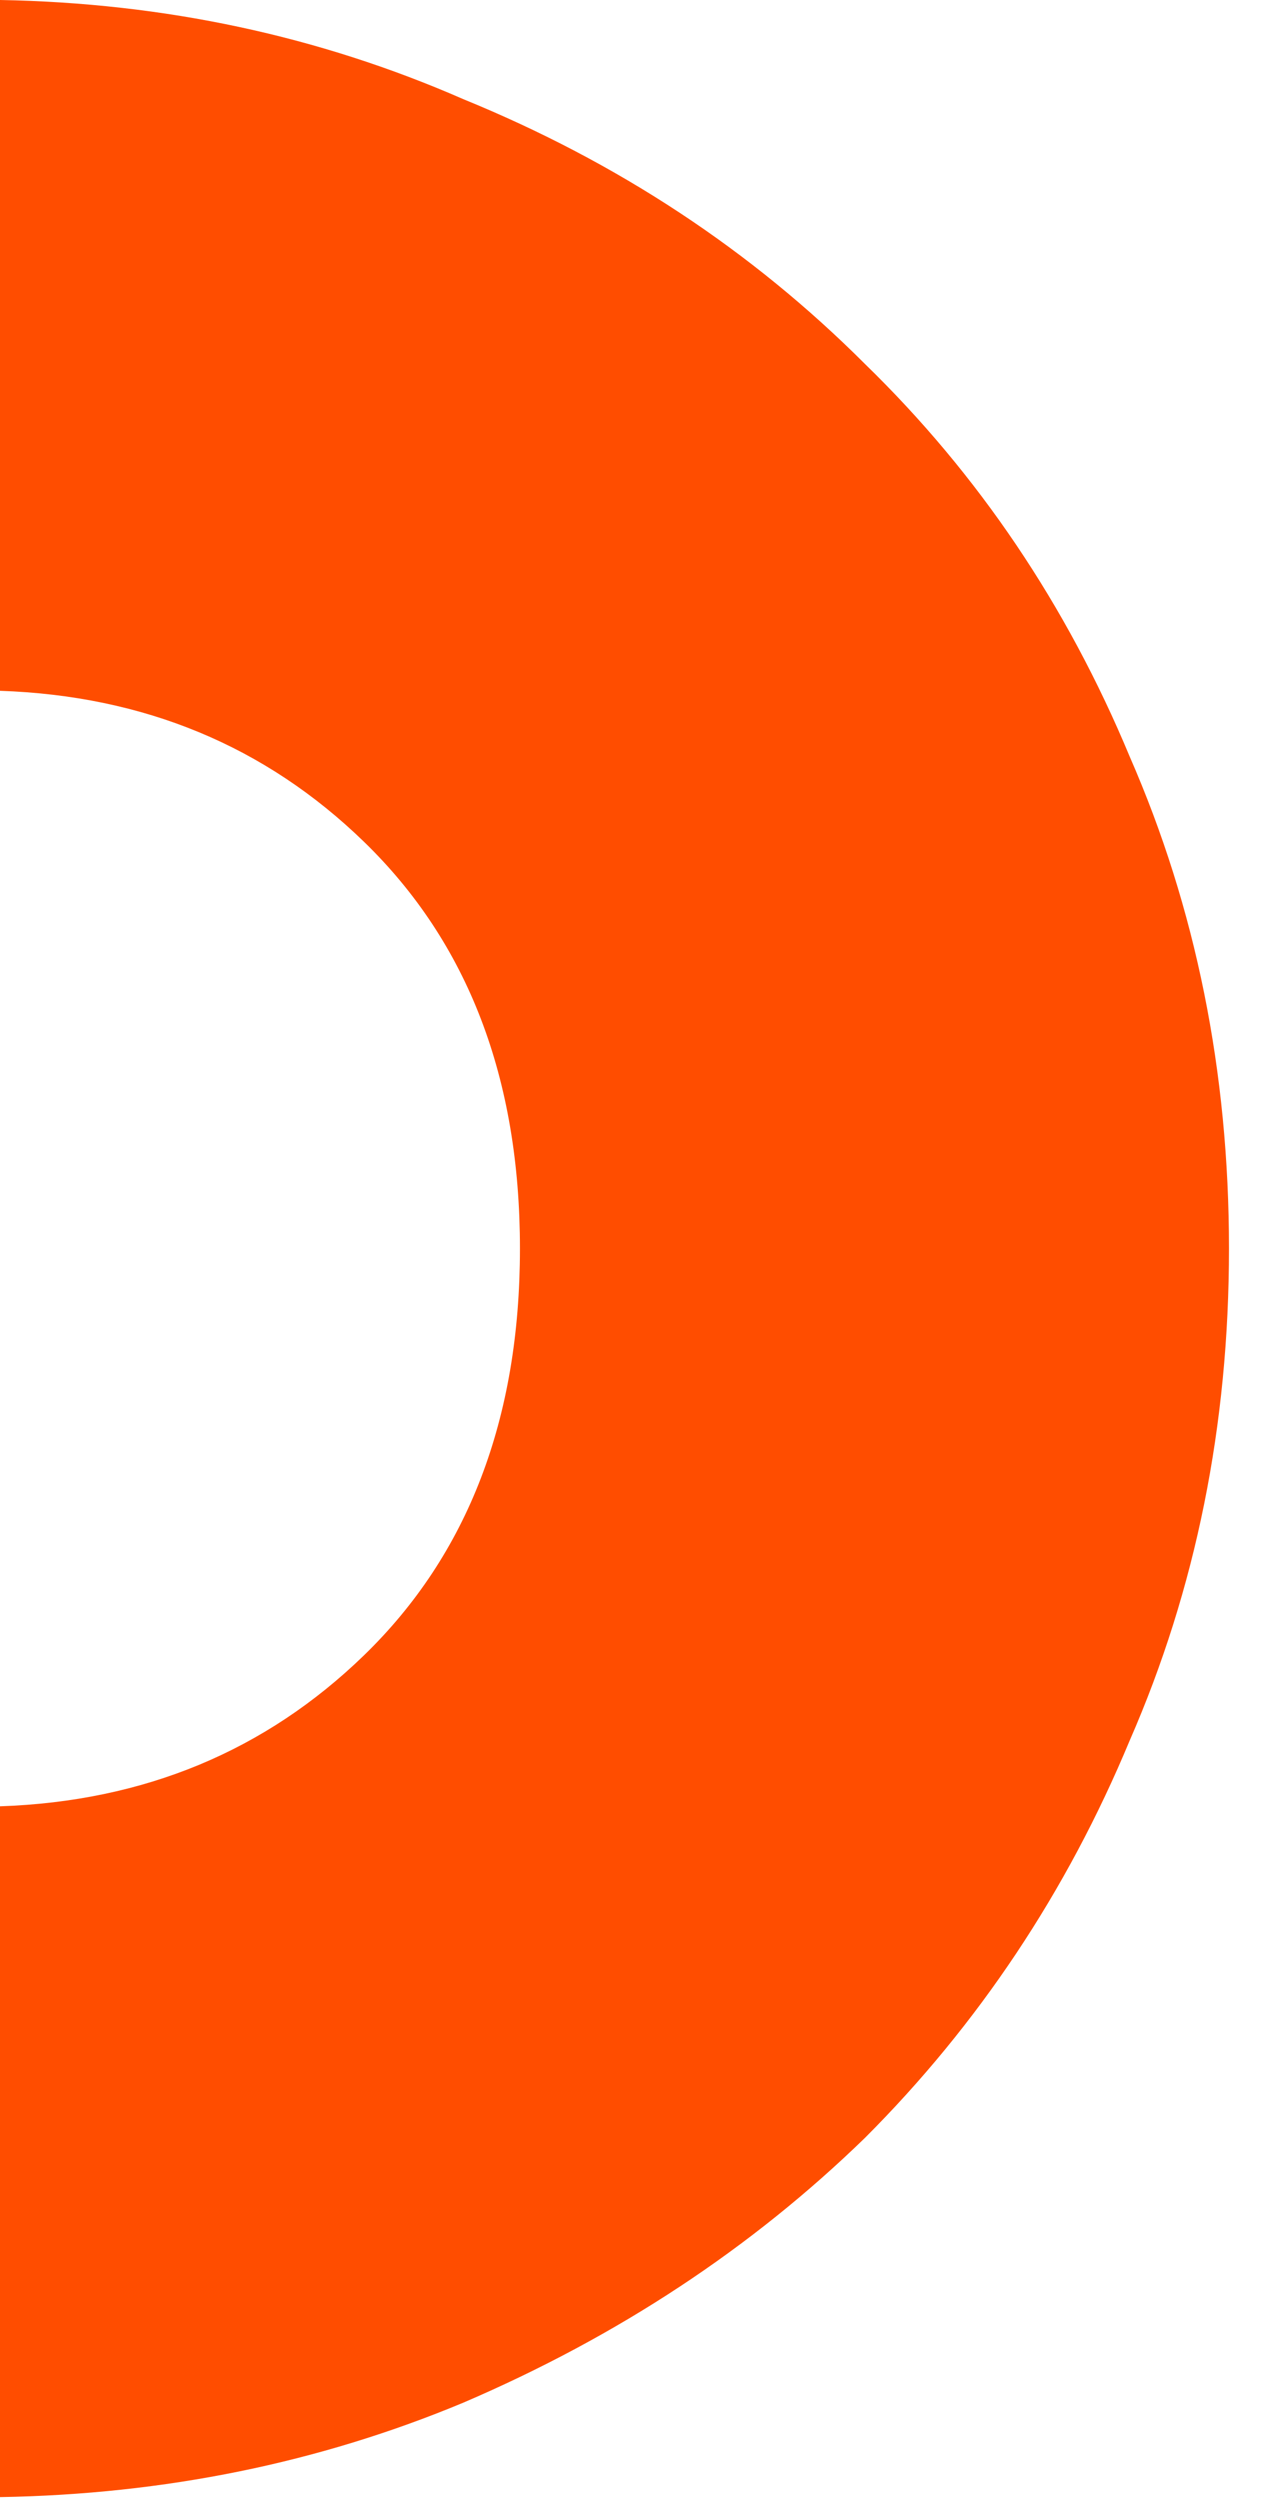
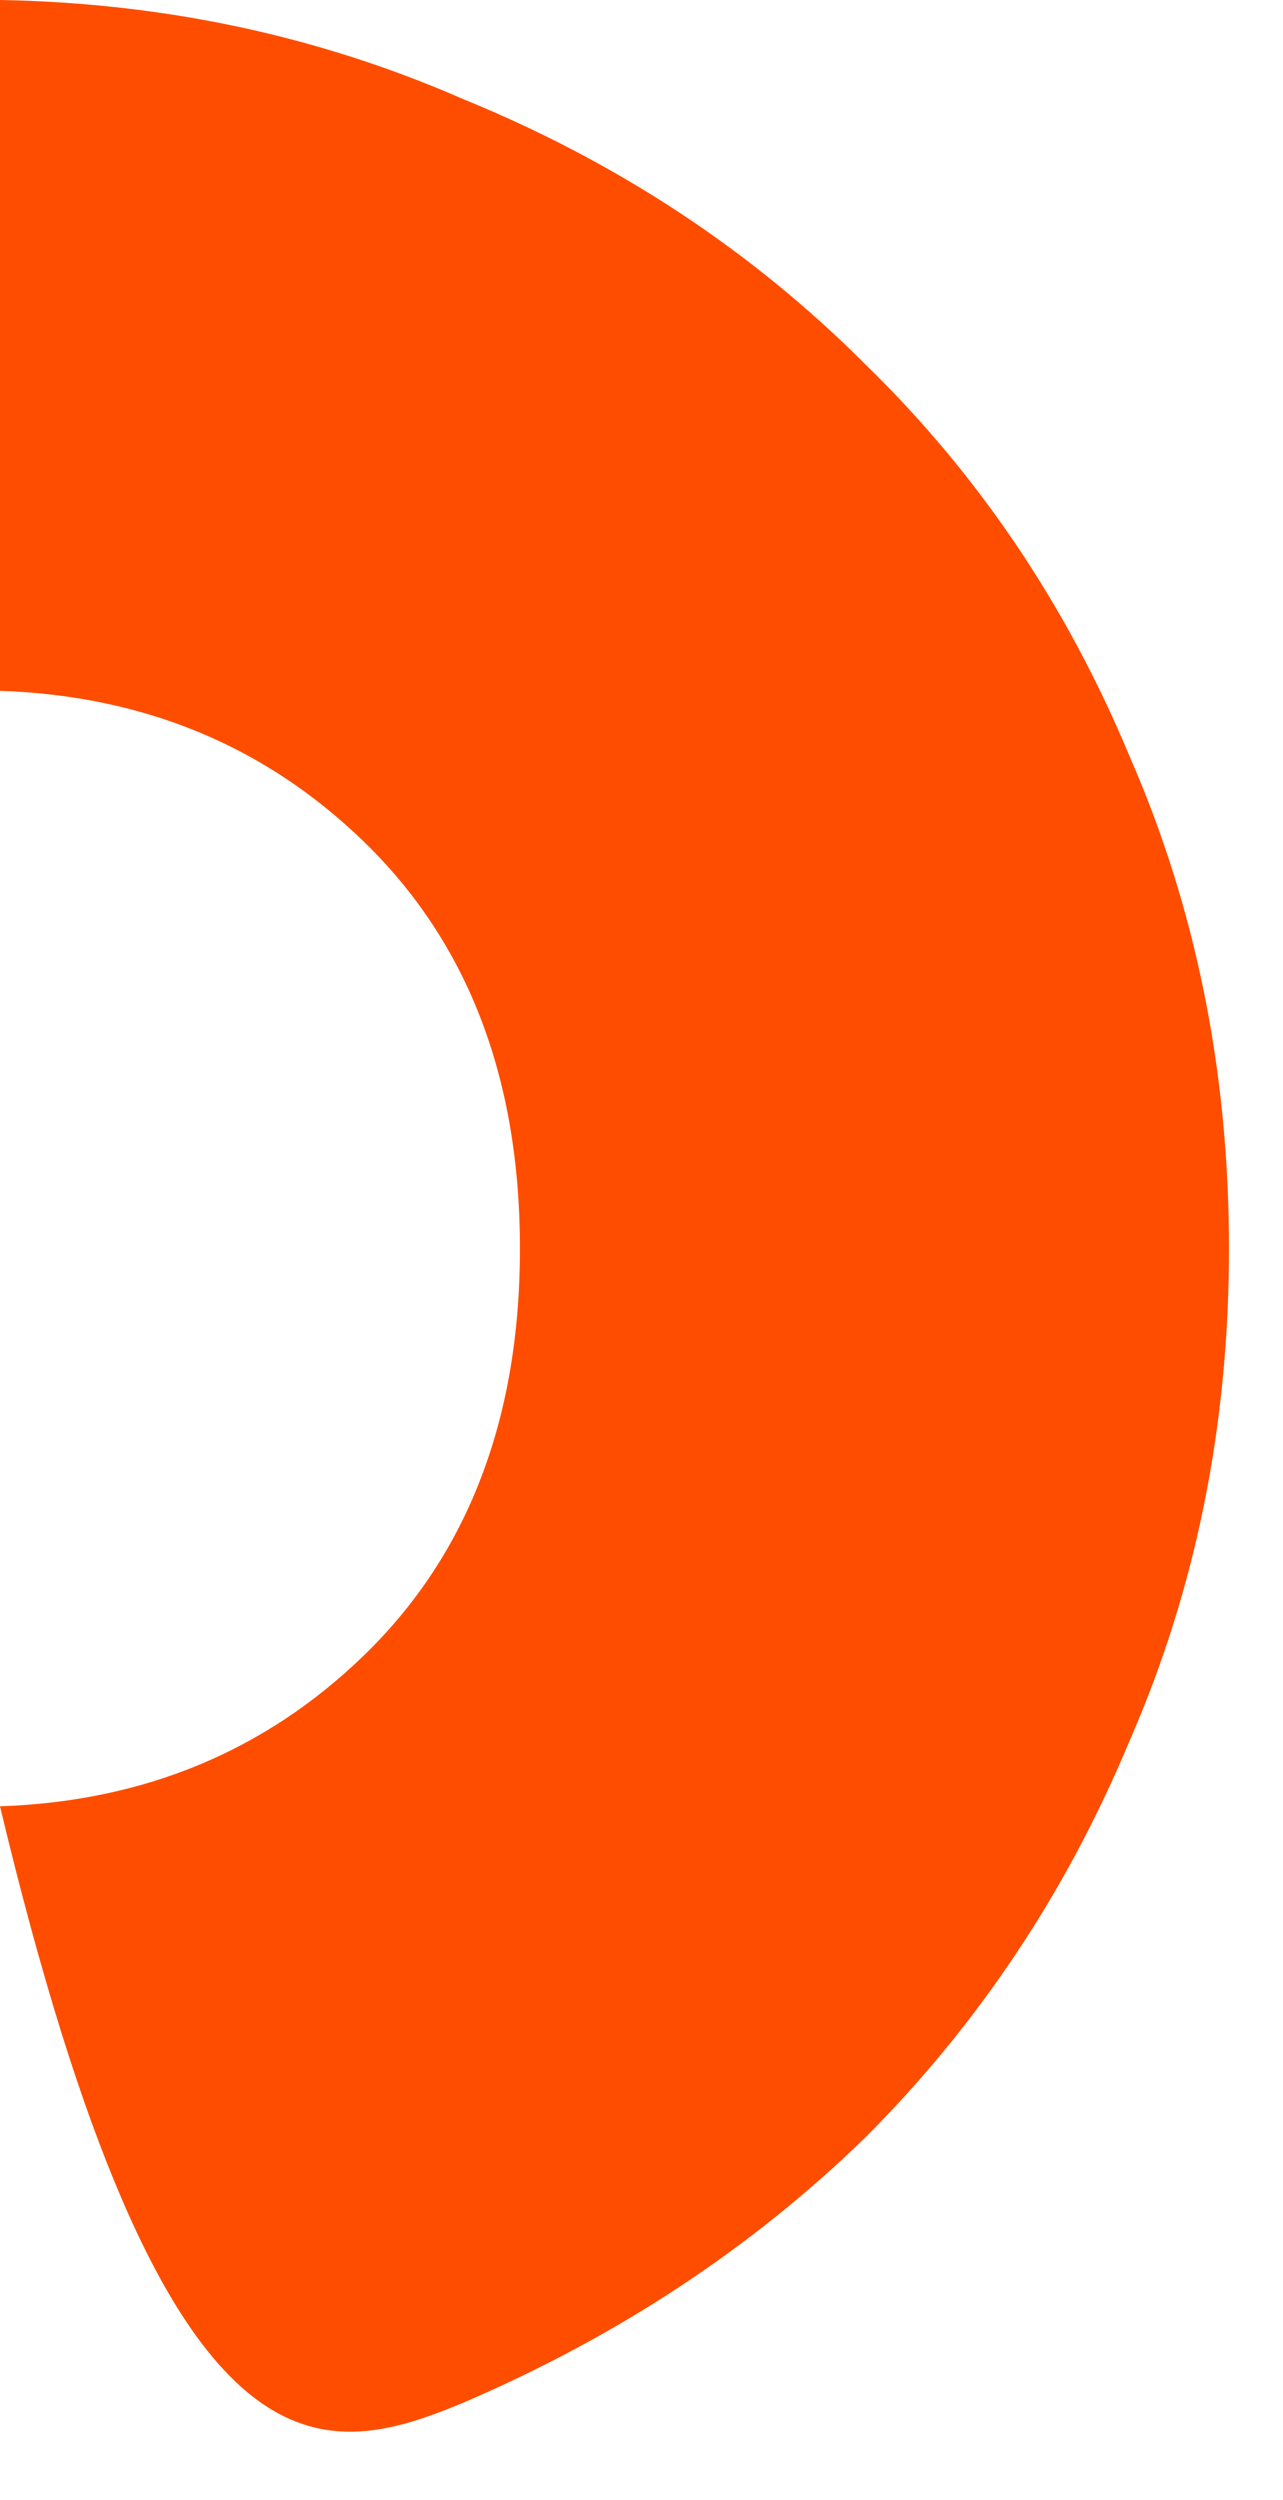
<svg xmlns="http://www.w3.org/2000/svg" width="19" height="37" viewBox="0 0 19 37" fill="none">
-   <path d="M12.81 5.387C11.13 3.707 9.147 2.4 6.86 1.467C4.722 0.532 2.435 0.043 0 0V10.223C2.133 10.296 3.929 11.04 5.39 12.457C6.93 13.95 7.7 15.957 7.7 18.477C7.7 20.997 6.93 23.004 5.39 24.497C3.929 25.913 2.133 26.658 0 26.731V36.954C2.435 36.913 4.722 36.448 6.86 35.557C9.147 34.577 11.13 33.27 12.81 31.637C14.49 29.957 15.797 27.997 16.73 25.757C17.71 23.517 18.2 21.09 18.2 18.477C18.2 15.864 17.71 13.437 16.73 11.197C15.797 8.957 14.49 7.02 12.81 5.387Z" fill="#FF4D00" />
+   <path d="M12.81 5.387C11.13 3.707 9.147 2.4 6.86 1.467C4.722 0.532 2.435 0.043 0 0V10.223C2.133 10.296 3.929 11.04 5.39 12.457C6.93 13.95 7.7 15.957 7.7 18.477C7.7 20.997 6.93 23.004 5.39 24.497C3.929 25.913 2.133 26.658 0 26.731C2.435 36.913 4.722 36.448 6.86 35.557C9.147 34.577 11.13 33.27 12.81 31.637C14.49 29.957 15.797 27.997 16.73 25.757C17.71 23.517 18.2 21.09 18.2 18.477C18.2 15.864 17.71 13.437 16.73 11.197C15.797 8.957 14.49 7.02 12.81 5.387Z" fill="#FF4D00" />
</svg>